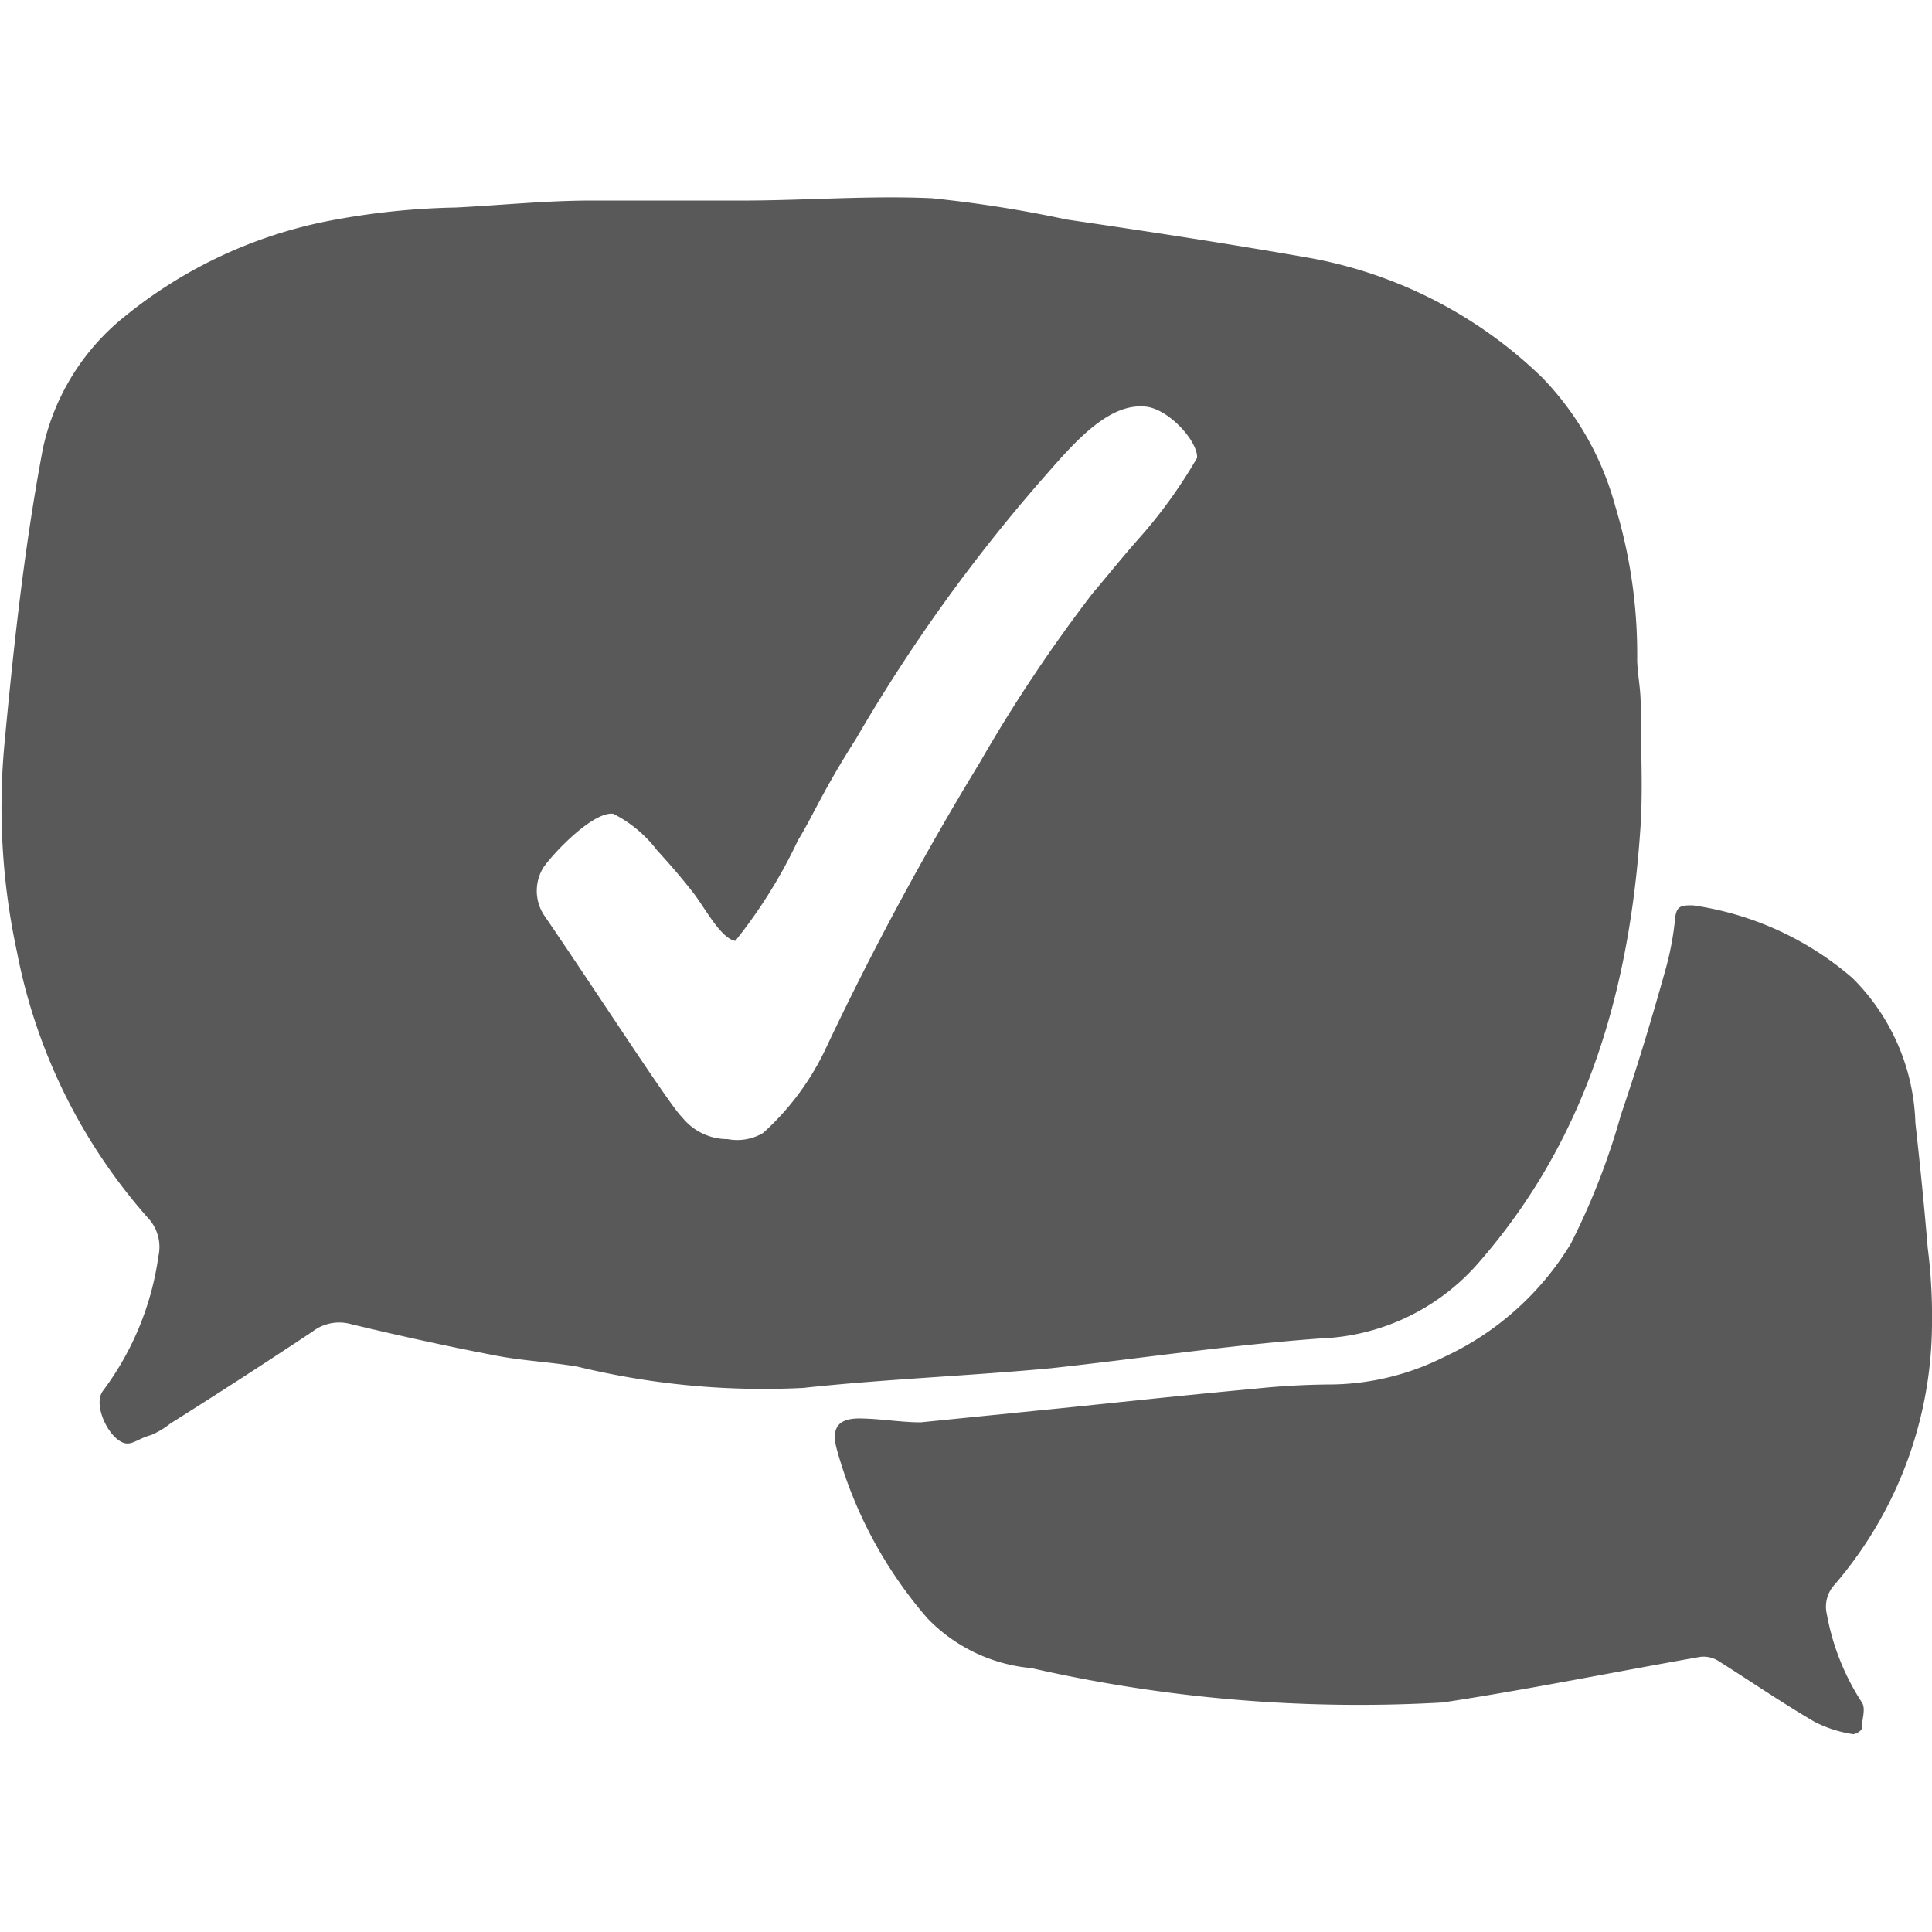
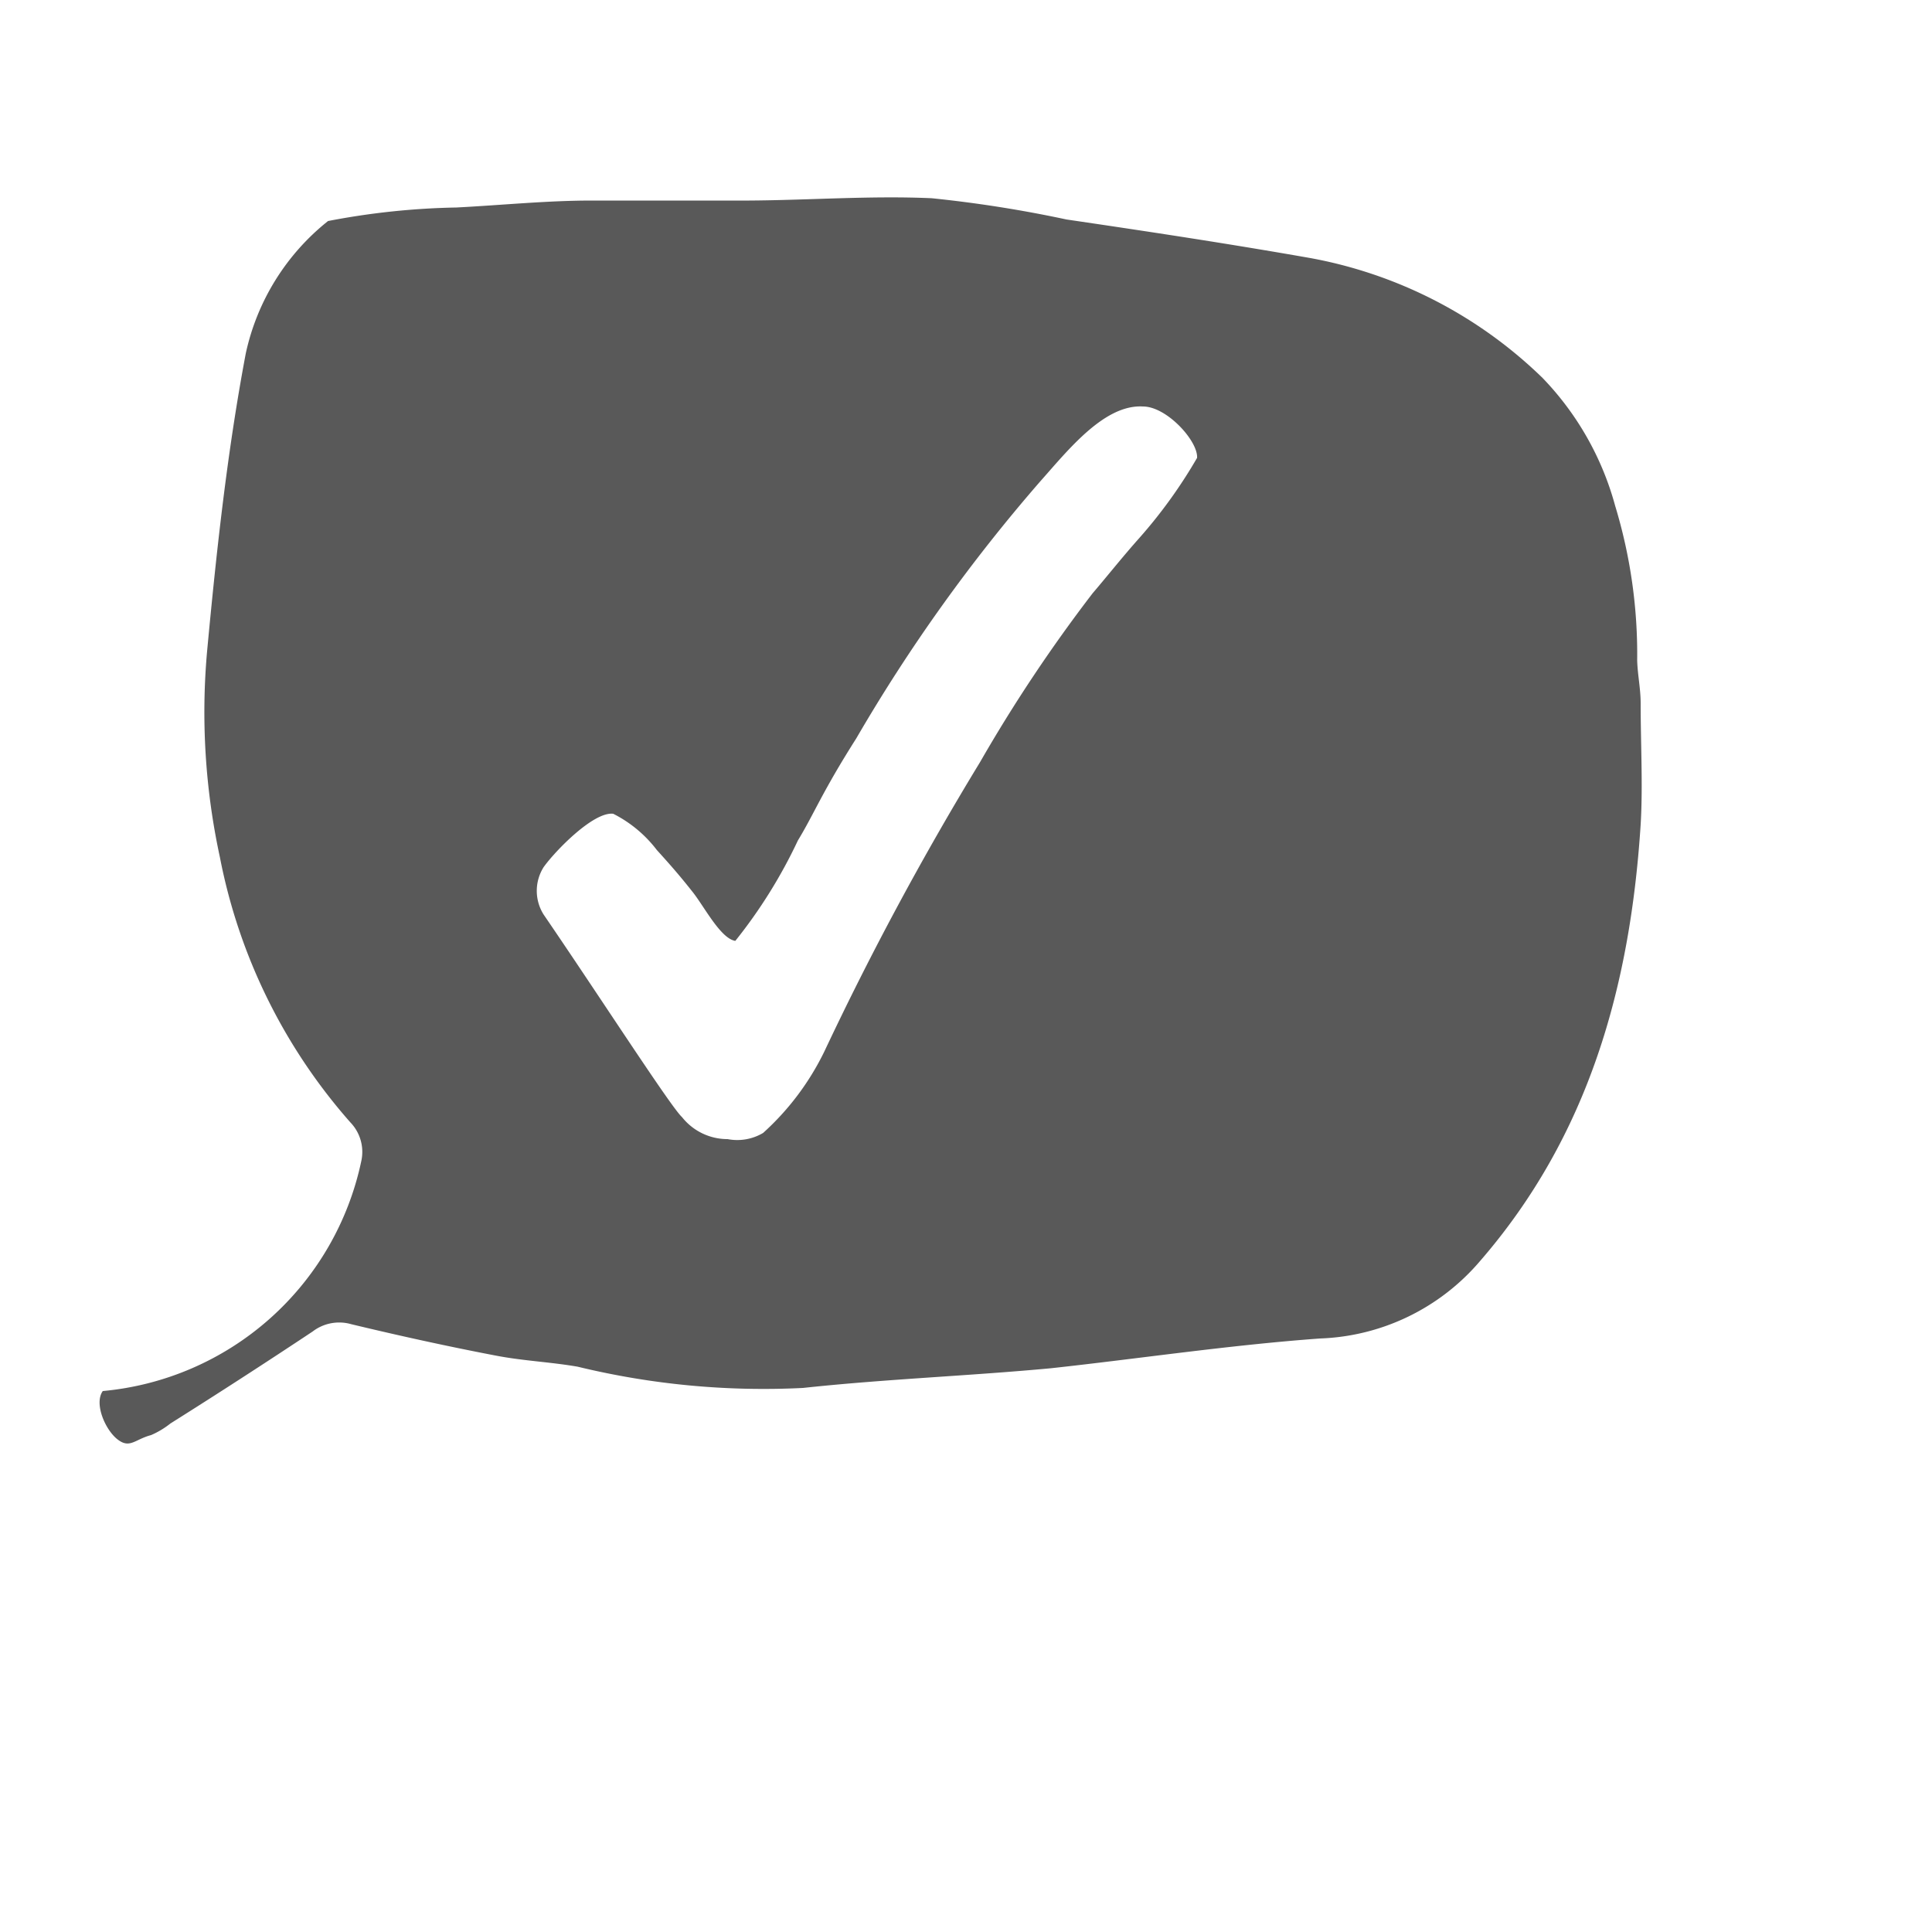
<svg xmlns="http://www.w3.org/2000/svg" id="Layer_1" data-name="Layer 1" viewBox="0 0 50 50">
  <defs>
    <style>.cls-1{fill:#595959;}</style>
  </defs>
-   <path class="cls-1" d="M50,34.3a14.1,14.1,0,0,0-.11-2c-.09-1.08-.2-2.17-.32-3.24a5.51,5.51,0,0,0-1.63-3.75,8.06,8.06,0,0,0-4.13-1.88c-.29,0-.43,0-.46.36a7.67,7.67,0,0,1-.26,1.35c-.35,1.25-.72,2.48-1.14,3.71a18.22,18.22,0,0,1-1.3,3.34,7.53,7.53,0,0,1-3.28,2.93,6.66,6.66,0,0,1-2.89.71,20,20,0,0,0-2,.11c-1.53.14-3.05.3-4.58.46l-4.07.41c-.51,0-1-.09-1.55-.1s-.79.2-.62.81A11.25,11.25,0,0,0,24,41.88a4.26,4.26,0,0,0,2.69,1.29,38.24,38.24,0,0,0,10.65.89c2.23-.34,4.44-.79,6.66-1.18a.73.73,0,0,1,.51.13c.81.51,1.61,1.06,2.45,1.55a3.22,3.22,0,0,0,1,.32c.06,0,.21-.08.22-.14,0-.23.12-.52,0-.69a6.21,6.21,0,0,1-.9-2.27.84.84,0,0,1,.2-.77A10.42,10.42,0,0,0,50,34.3Z" />
-   <path class="cls-1" d="M34.16,34.64a5.7,5.7,0,0,0,4.14-2c2.82-3.25,3.89-7.12,4.16-11.3.06-1,0-2.08,0-3.14,0-.38-.08-.74-.09-1.11a13.2,13.2,0,0,0-.57-4,7.65,7.65,0,0,0-1.88-3.31,11.61,11.61,0,0,0-6-3.1c-2.1-.37-4.21-.69-6.32-1a32.43,32.43,0,0,0-3.49-.55c-1.56-.07-3.15.05-4.72.06-1.36,0-2.71,0-4.07,0-1.17,0-2.34.12-3.51.18a19.27,19.27,0,0,0-3.32.35A12,12,0,0,0,3.24,8.18a6,6,0,0,0-2.13,3.43c-.48,2.54-.76,5.13-1,7.7a17.72,17.72,0,0,0,.33,5.33,14.54,14.54,0,0,0,3.38,6.87,1.1,1.1,0,0,1,.28,1A7.54,7.54,0,0,1,2.66,36c-.23.32.06,1,.38,1.25s.45,0,.87-.11a2.21,2.21,0,0,0,.5-.3c1.24-.78,2.46-1.57,3.68-2.38a1.13,1.13,0,0,1,1-.19c1.25.3,2.52.58,3.78.82.69.13,1.39.16,2.08.28a20.4,20.4,0,0,0,5.83.55c2.13-.23,4.28-.31,6.42-.51C29.49,35.16,31.82,34.81,34.16,34.64ZM21.34,27.2a6.9,6.9,0,0,1-1.59,2.12,1.31,1.31,0,0,1-.92.16,1.5,1.5,0,0,1-1.18-.57c-.28-.25-2.13-3.12-3.58-5.24a1.15,1.15,0,0,1,0-1.23c.3-.42,1.29-1.44,1.8-1.38A3.28,3.28,0,0,1,17,22c.4.44.63.71.93,1.09s.72,1.2,1.1,1.26a13,13,0,0,0,1.62-2.6c.42-.69.62-1.24,1.51-2.64a43.15,43.15,0,0,1,4.76-6.65c.72-.81,1.66-2,2.66-1.94.62,0,1.43.9,1.4,1.33a12.79,12.79,0,0,1-1.5,2.08c-.42.47-.89,1.06-1.2,1.42a39.55,39.55,0,0,0-2.92,4.38A79.65,79.65,0,0,0,21.34,27.2Z" />
+   <path class="cls-1" d="M34.16,34.64a5.7,5.7,0,0,0,4.14-2c2.82-3.25,3.89-7.12,4.16-11.3.06-1,0-2.08,0-3.14,0-.38-.08-.74-.09-1.11a13.2,13.2,0,0,0-.57-4,7.65,7.65,0,0,0-1.88-3.31,11.61,11.61,0,0,0-6-3.1c-2.1-.37-4.21-.69-6.32-1a32.43,32.43,0,0,0-3.49-.55c-1.56-.07-3.15.05-4.72.06-1.36,0-2.71,0-4.07,0-1.17,0-2.34.12-3.51.18a19.27,19.27,0,0,0-3.32.35a6,6,0,0,0-2.13,3.43c-.48,2.54-.76,5.13-1,7.7a17.72,17.72,0,0,0,.33,5.33,14.54,14.54,0,0,0,3.38,6.87,1.1,1.1,0,0,1,.28,1A7.54,7.54,0,0,1,2.66,36c-.23.32.06,1,.38,1.25s.45,0,.87-.11a2.21,2.21,0,0,0,.5-.3c1.24-.78,2.46-1.57,3.68-2.38a1.13,1.13,0,0,1,1-.19c1.25.3,2.52.58,3.78.82.69.13,1.39.16,2.08.28a20.4,20.4,0,0,0,5.83.55c2.13-.23,4.28-.31,6.42-.51C29.49,35.16,31.82,34.81,34.16,34.64ZM21.34,27.2a6.9,6.9,0,0,1-1.59,2.12,1.31,1.31,0,0,1-.92.16,1.5,1.5,0,0,1-1.18-.57c-.28-.25-2.13-3.12-3.58-5.24a1.15,1.15,0,0,1,0-1.23c.3-.42,1.29-1.44,1.8-1.38A3.28,3.28,0,0,1,17,22c.4.44.63.71.93,1.09s.72,1.2,1.1,1.26a13,13,0,0,0,1.62-2.6c.42-.69.62-1.24,1.51-2.64a43.15,43.15,0,0,1,4.76-6.65c.72-.81,1.66-2,2.66-1.94.62,0,1.43.9,1.4,1.33a12.79,12.79,0,0,1-1.5,2.08c-.42.47-.89,1.06-1.2,1.42a39.55,39.55,0,0,0-2.92,4.38A79.65,79.65,0,0,0,21.34,27.2Z" />
</svg>